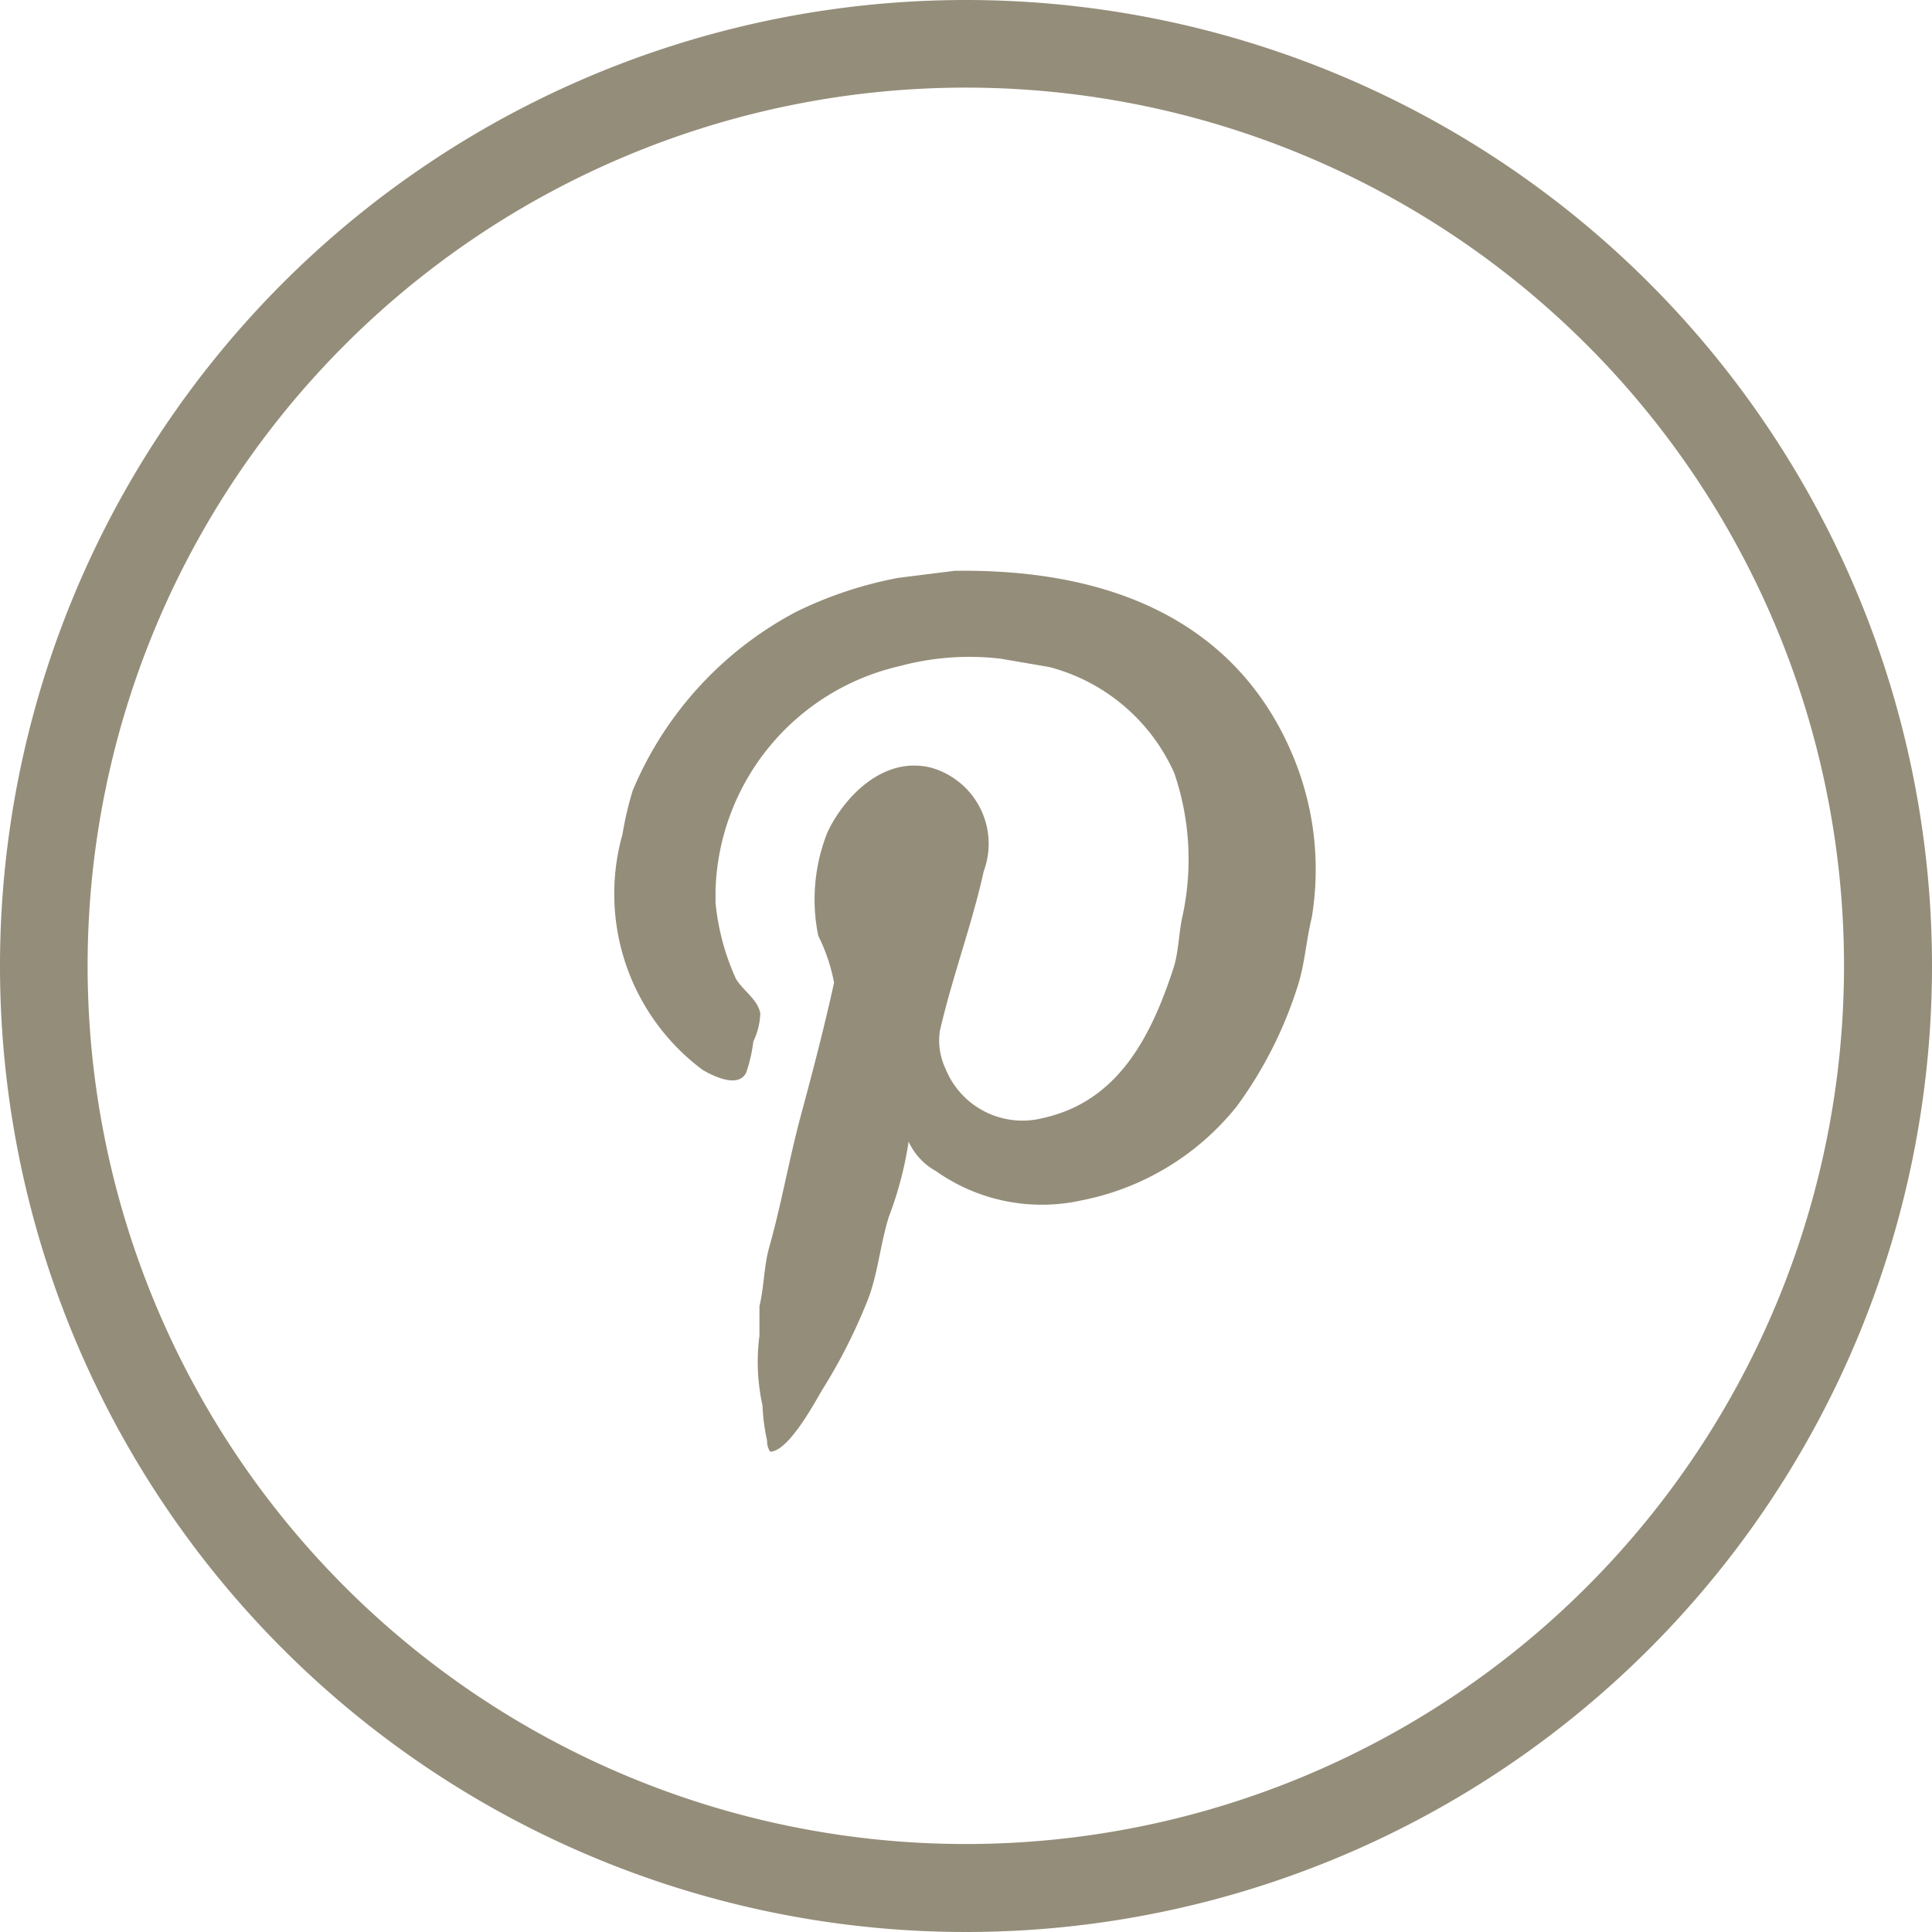
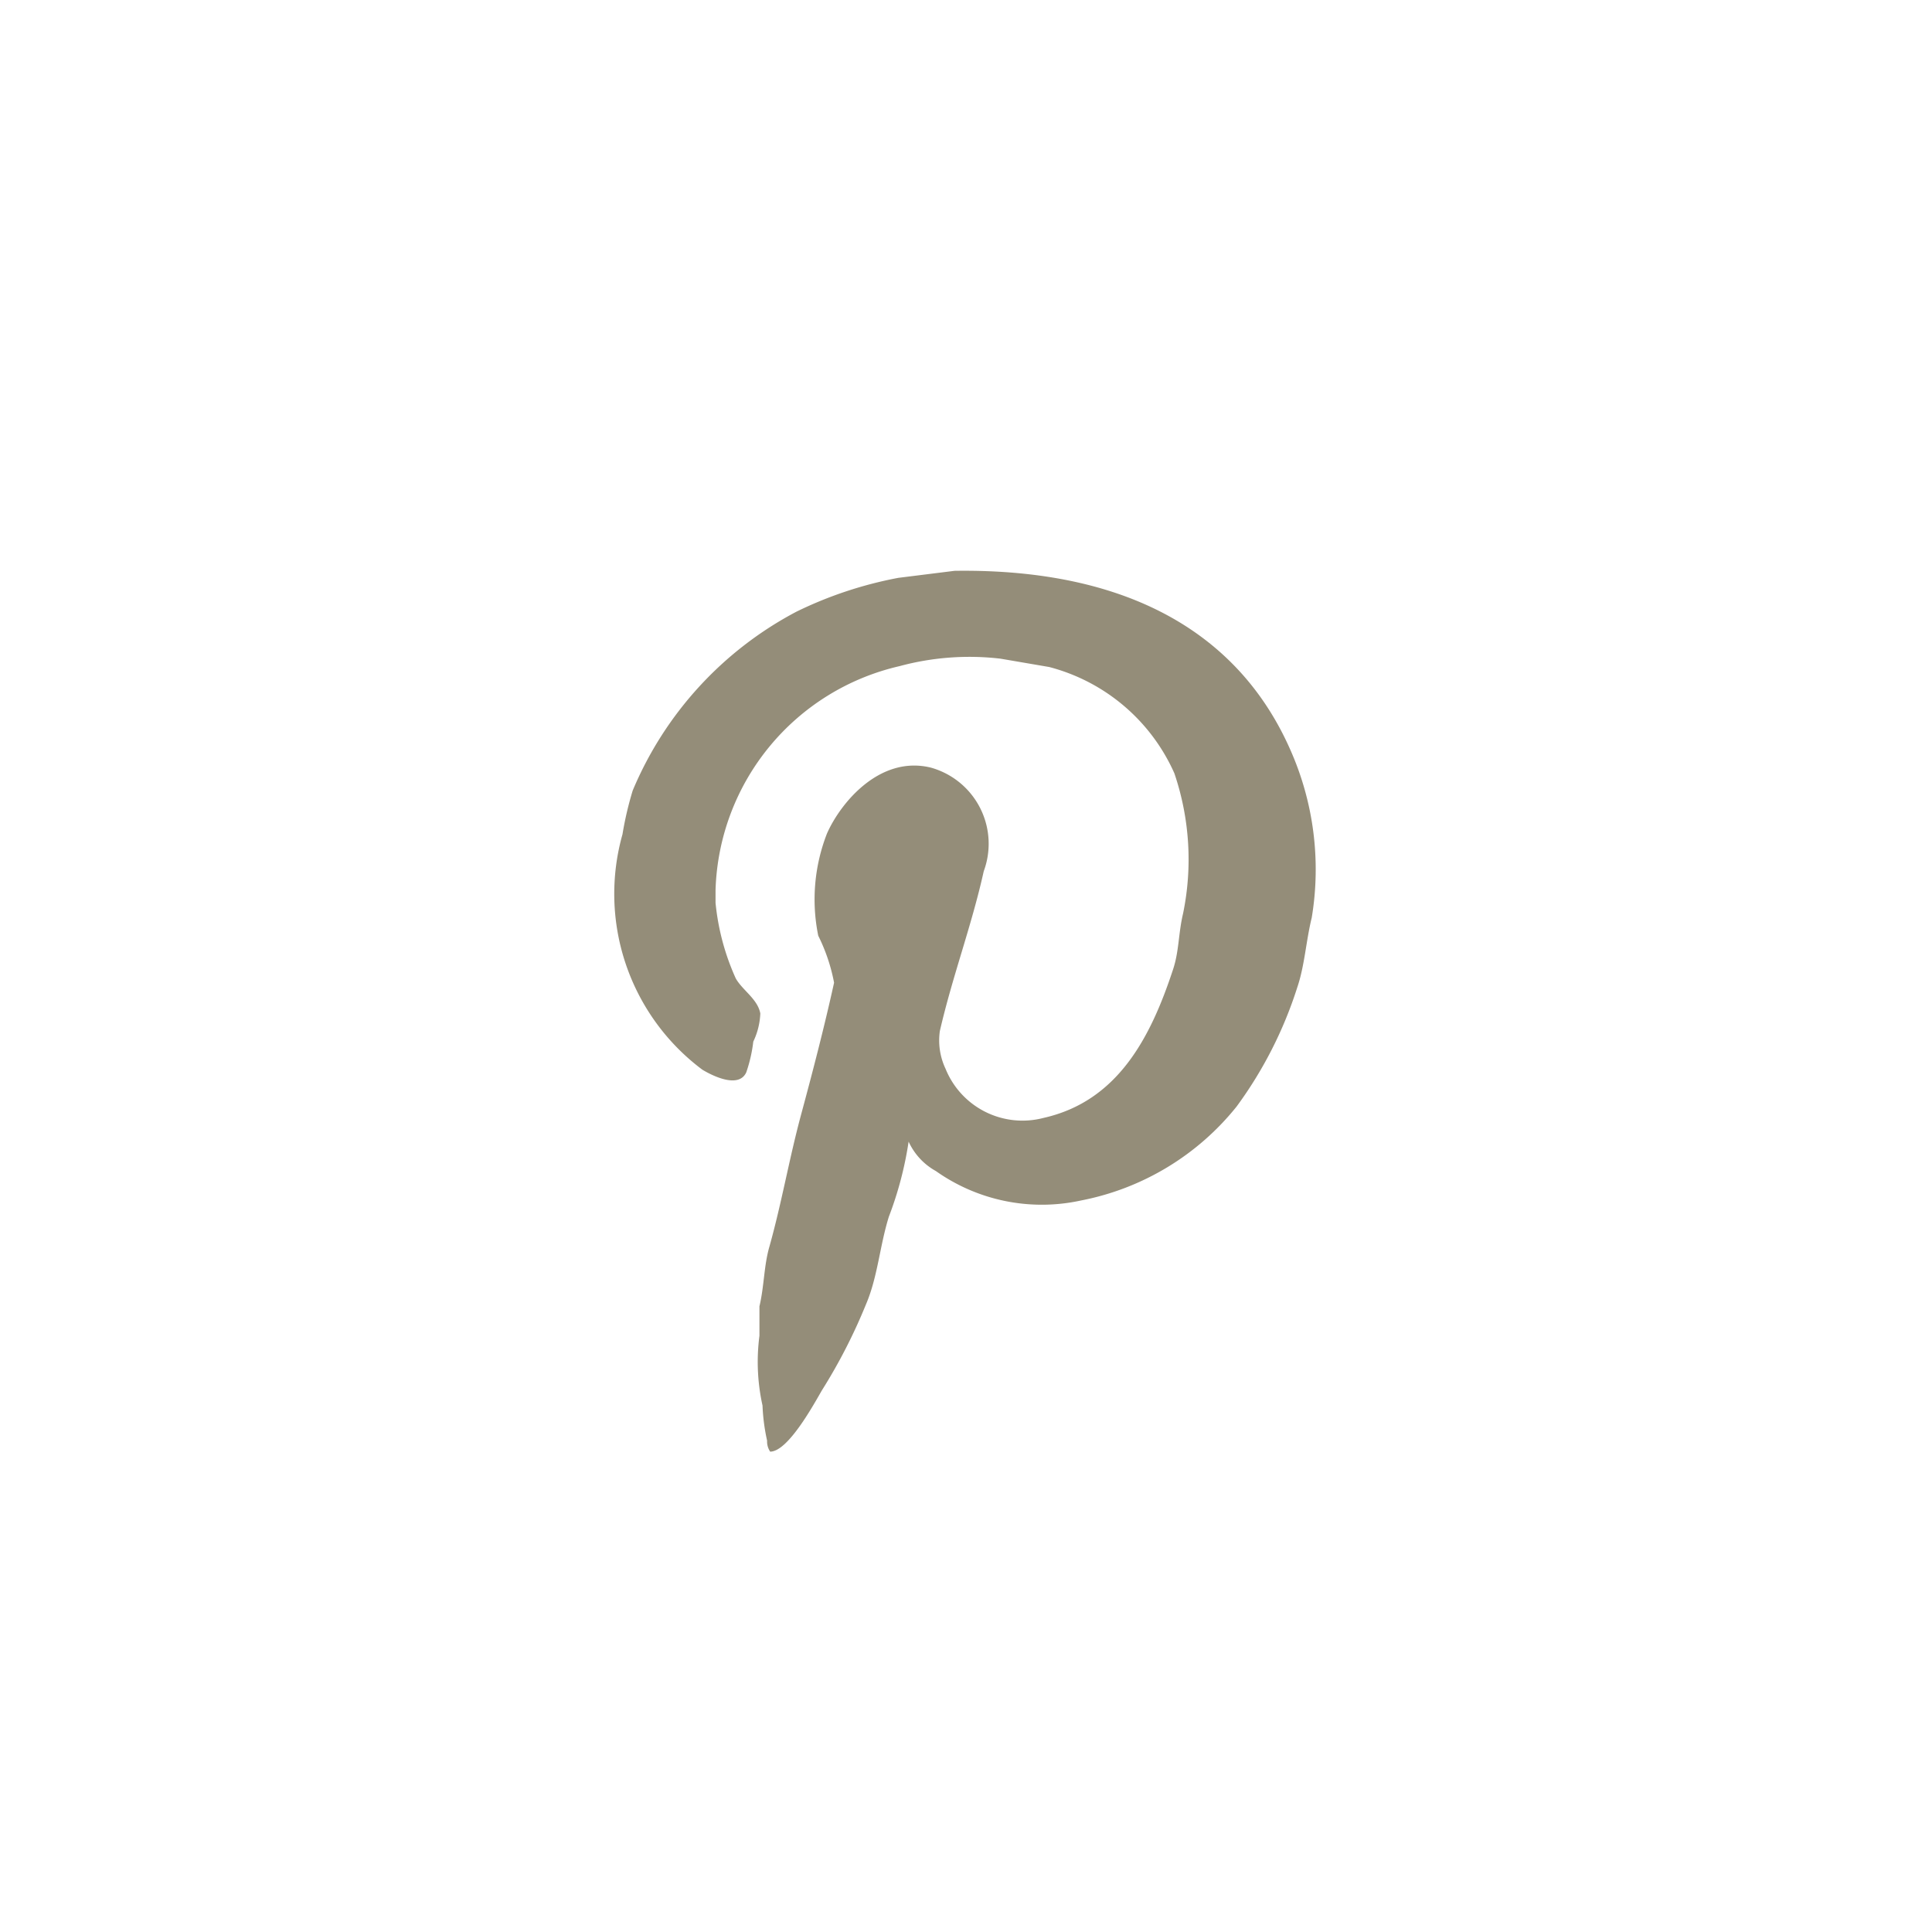
<svg xmlns="http://www.w3.org/2000/svg" id="pinterest" width="42.118" height="42.118" viewBox="0 0 42.118 42.118">
  <g id="Groupe_59" data-name="Groupe 59" transform="translate(0)">
    <g id="Groupe_58" data-name="Groupe 58">
      <path id="Tracé_70" data-name="Tracé 70" d="M170.24,151.255l-1.225.153a8.719,8.719,0,0,0-2.221.737,7.821,7.821,0,0,0-3.571,3.9A7.365,7.365,0,0,0,163,157a4.786,4.786,0,0,0,1.742,5.131c.239.144.795.412.957.057a3.2,3.2,0,0,0,.153-.67,1.561,1.561,0,0,0,.153-.613c-.057-.316-.392-.507-.536-.766a5.217,5.217,0,0,1-.44-1.646v-.278a5.169,5.169,0,0,1,4.011-4.882,5.838,5.838,0,0,1,2.2-.163l1.063.182a4.126,4.126,0,0,1,2.728,2.316,5.839,5.839,0,0,1,.191,3.054c-.105.44-.086.823-.22,1.225-.488,1.484-1.206,2.872-2.824,3.235a1.809,1.809,0,0,1-2.135-1.072,1.445,1.445,0,0,1-.124-.823c.278-1.206.689-2.278.957-3.484a1.723,1.723,0,0,0-1.018-2.214q-.069-.026-.14-.045c-1.11-.268-1.962.766-2.259,1.436a3.953,3.953,0,0,0-.191,2.23,3.921,3.921,0,0,1,.345,1.024c-.211.957-.459,1.914-.718,2.872s-.421,1.914-.689,2.872c-.124.421-.115.871-.22,1.311v.641a4.4,4.4,0,0,0,.067,1.522,4.275,4.275,0,0,0,.1.766.392.392,0,0,0,.067.239c.392,0,.957-1.043,1.13-1.34a12.006,12.006,0,0,0,.957-1.867c.258-.6.3-1.273.5-1.914a7.786,7.786,0,0,0,.431-1.637,1.4,1.4,0,0,0,.594.641,4,4,0,0,0,3.168.641,5.743,5.743,0,0,0,3.389-2.048,8.98,8.98,0,0,0,1.321-2.594c.163-.479.191-1.015.316-1.522a6.423,6.423,0,0,0-.469-3.666C176.453,152.652,174.06,151.2,170.24,151.255Z" transform="translate(-149.43 -138.811)" fill="#948d79" />
-       <path id="Tracé_71" data-name="Tracé 71" d="M21.059,0A21.059,21.059,0,1,0,42.118,21.059,21.059,21.059,0,0,0,21.059,0Zm0,40.2A19.145,19.145,0,1,1,40.2,21.059,19.145,19.145,0,0,1,21.059,40.2Z" transform="translate(0)" fill="#948d79" />
    </g>
  </g>
</svg>